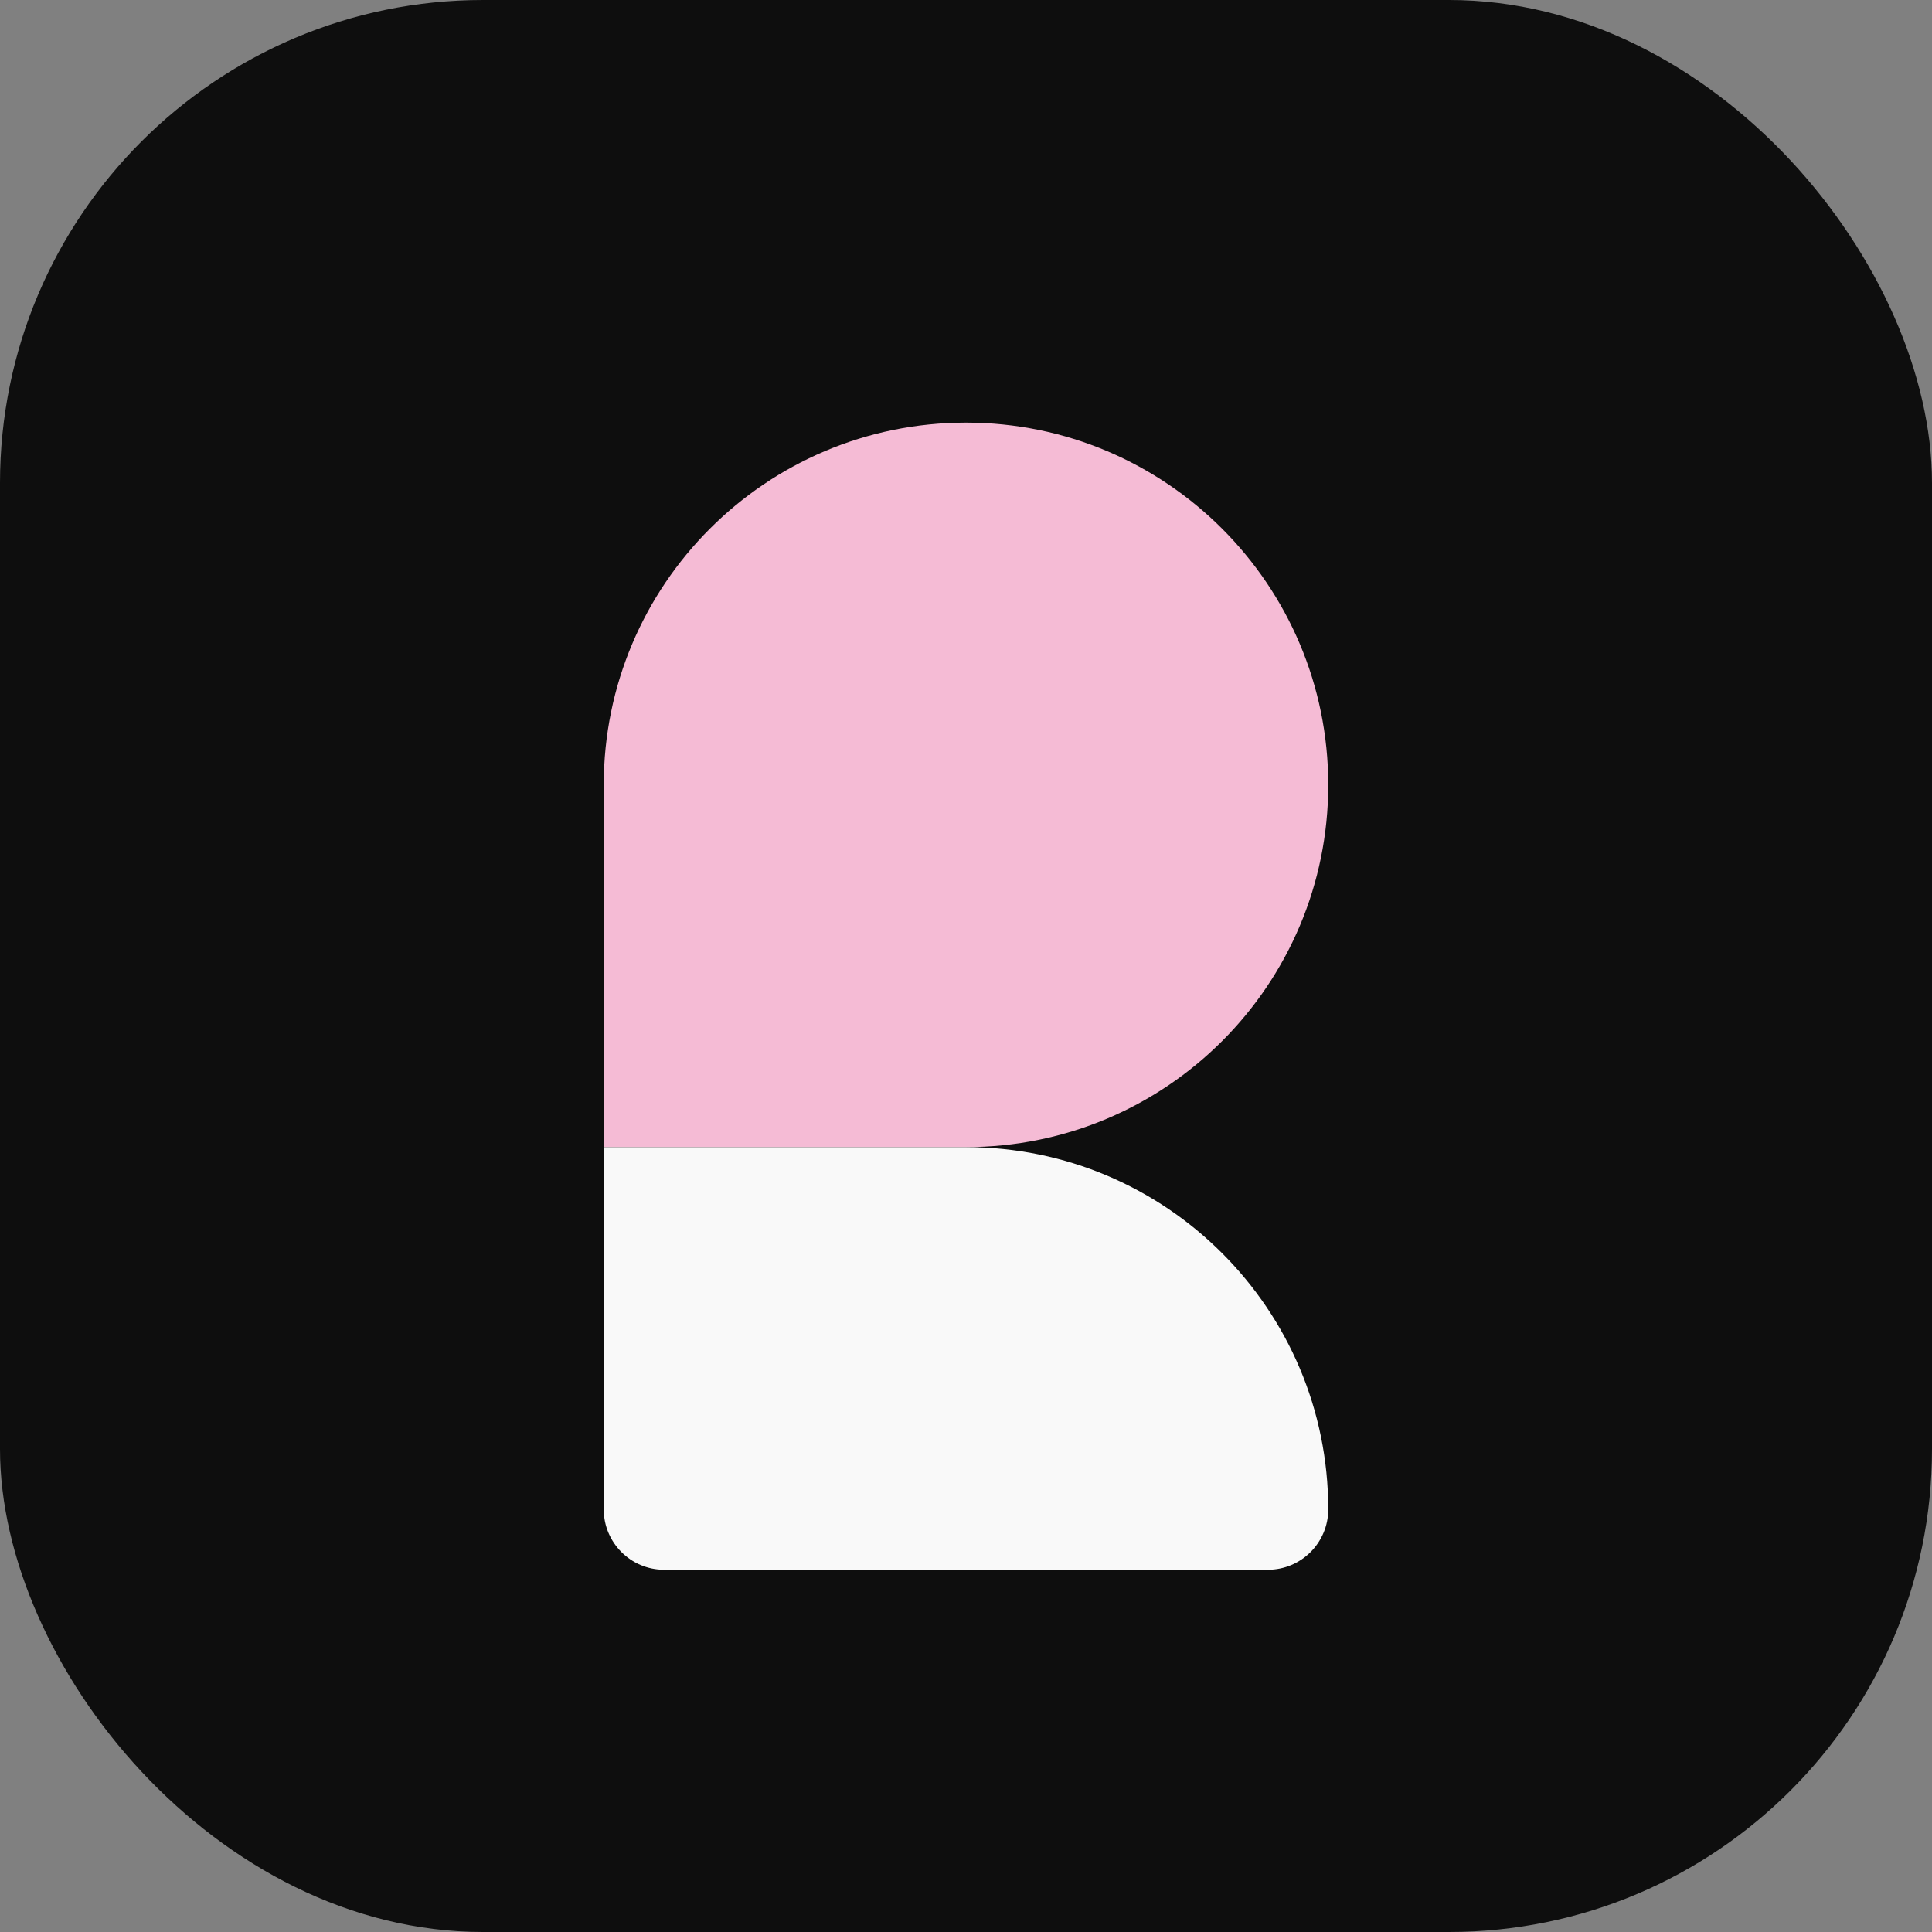
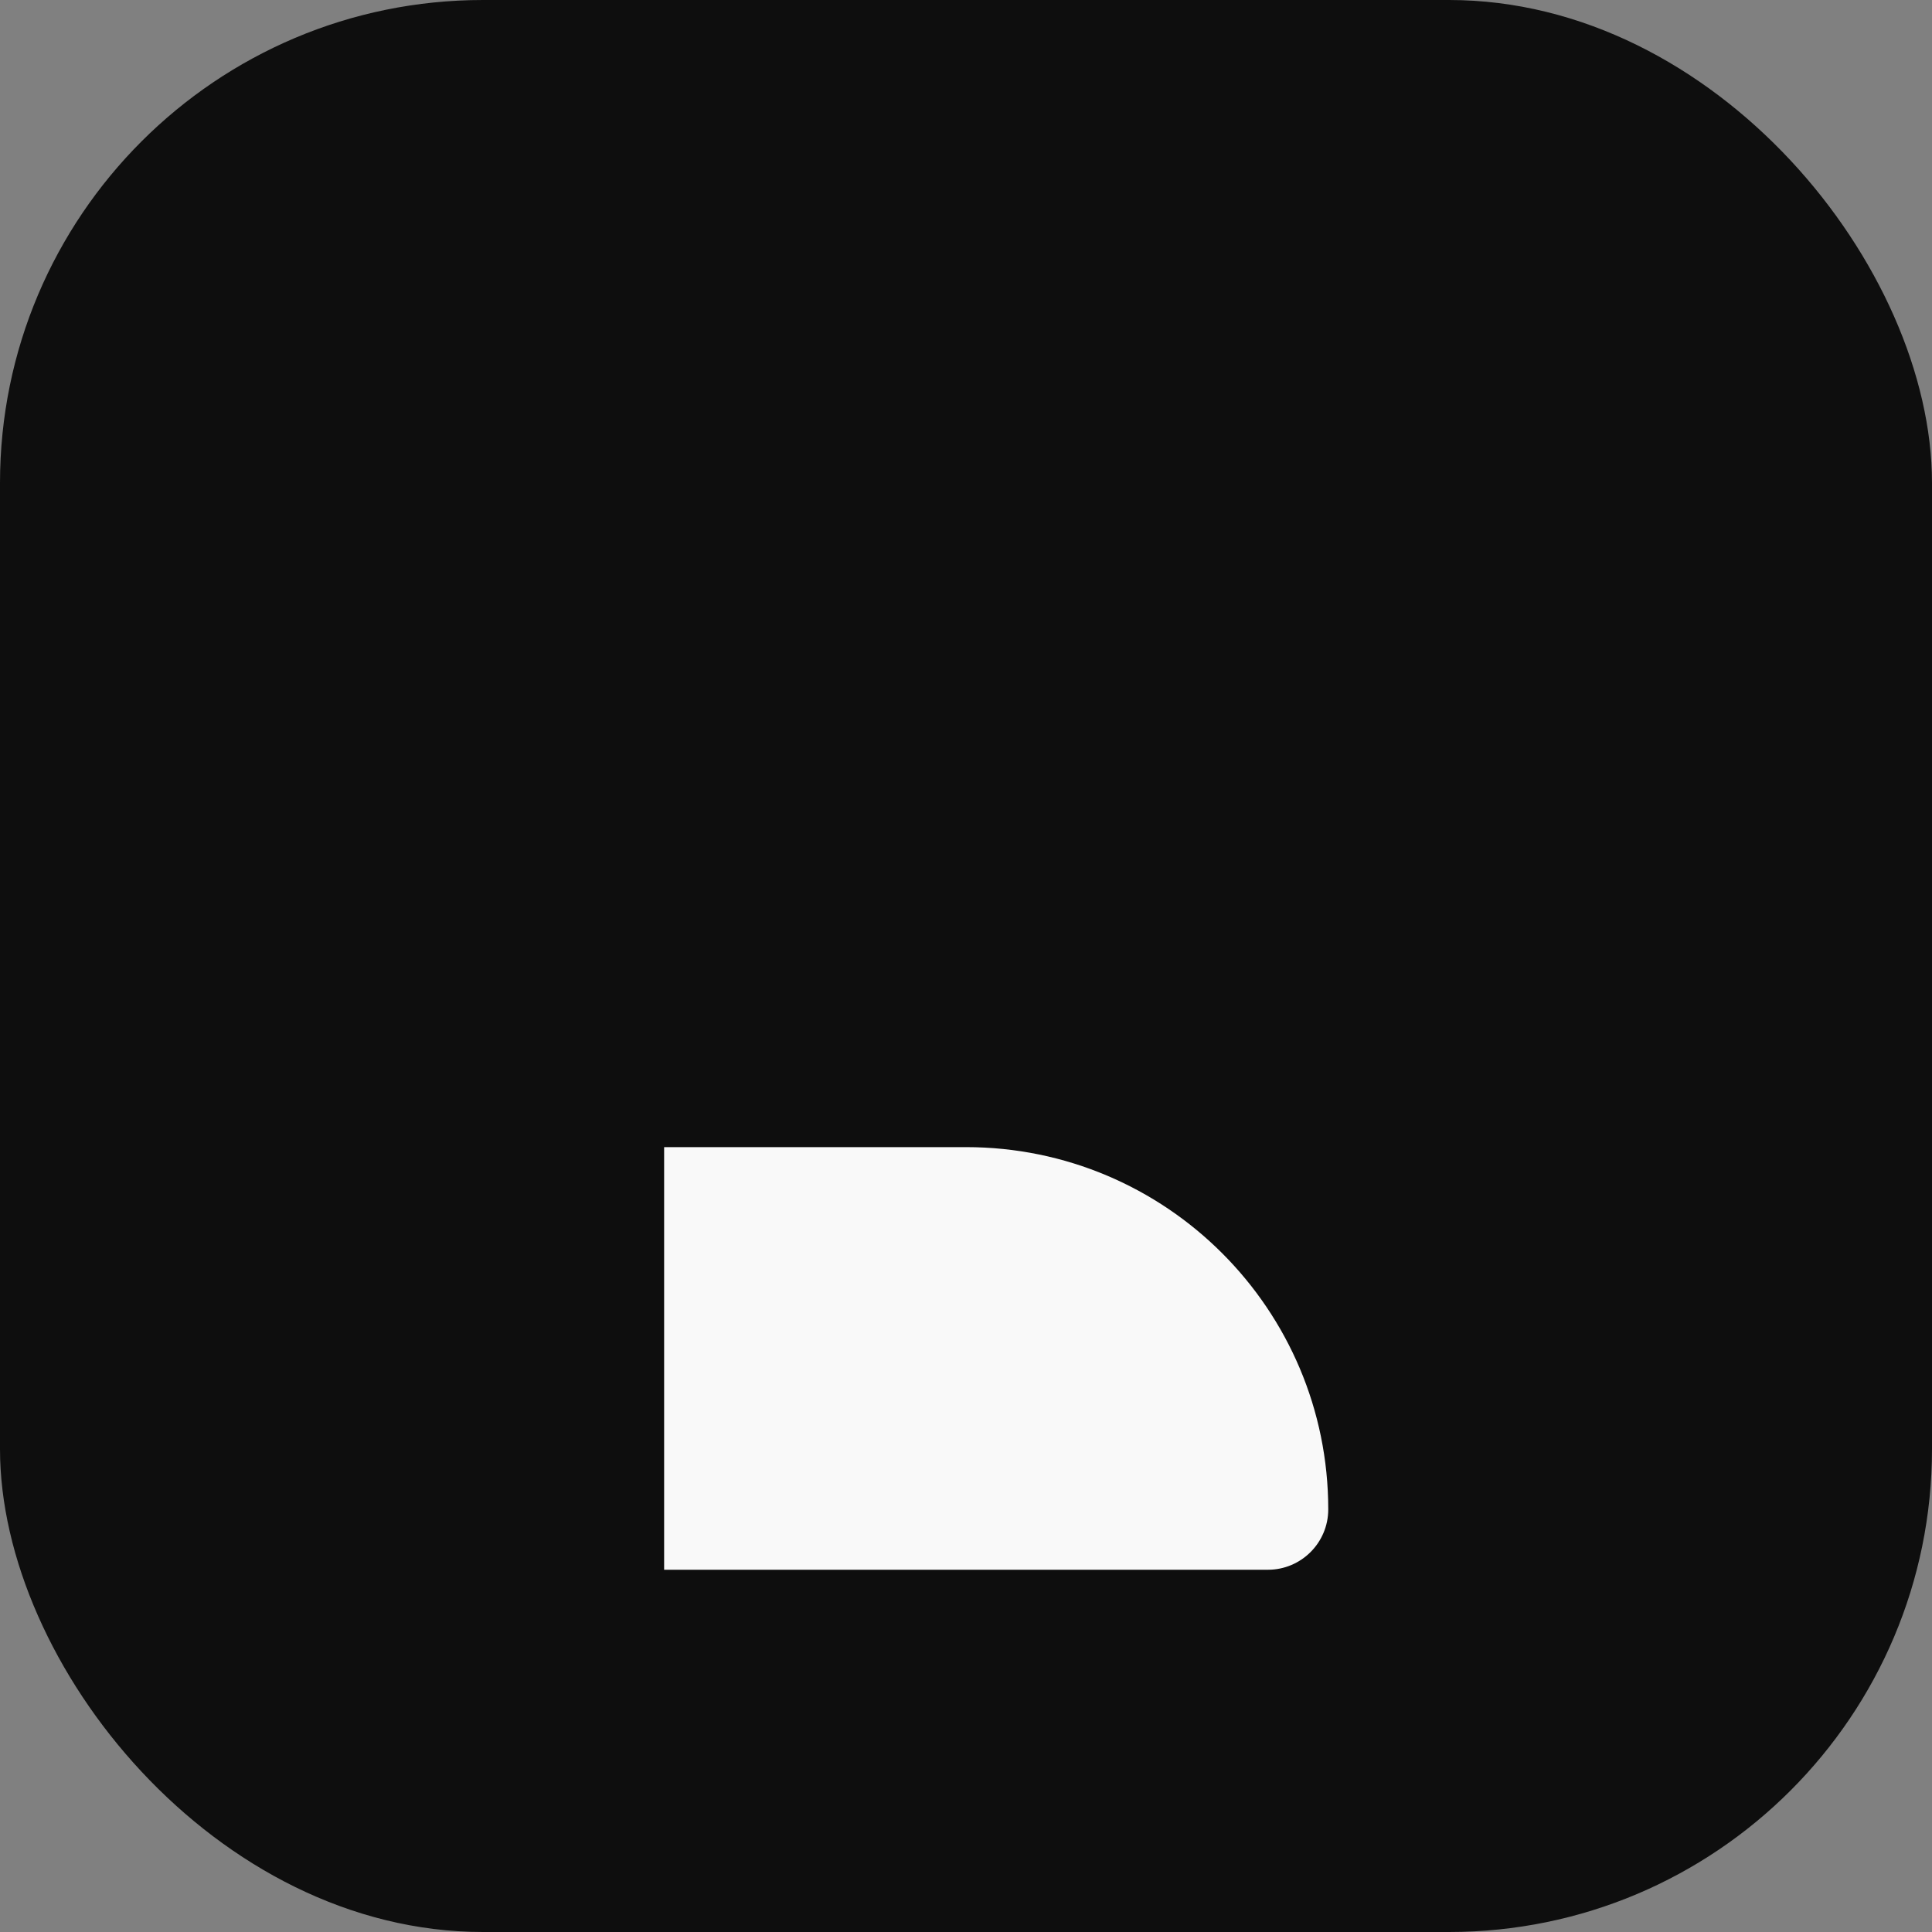
<svg xmlns="http://www.w3.org/2000/svg" width="32" height="32" viewBox="0 0 32 32" fill="none">
  <rect x="0" y="0" width="32" height="32" fill="#808080" stroke="none" />
  <rect width="32" height="32" rx="8" fill="#0E0E0E" />
-   <path d="M16 7C19.314 7 22 9.686 22 13C22 16.314 19.314 19 16 19H10V13C10 9.686 12.686 7 16 7Z" fill="#F5BBD5" />
-   <path d="M10 19H16C19.314 19 22 21.686 22 25C22 25.552 21.552 26 21 26H11C10.448 26 10 25.552 10 25V19Z" fill="#F9F9F9" />
+   <path d="M10 19H16C19.314 19 22 21.686 22 25C22 25.552 21.552 26 21 26H11V19Z" fill="#F9F9F9" />
</svg>